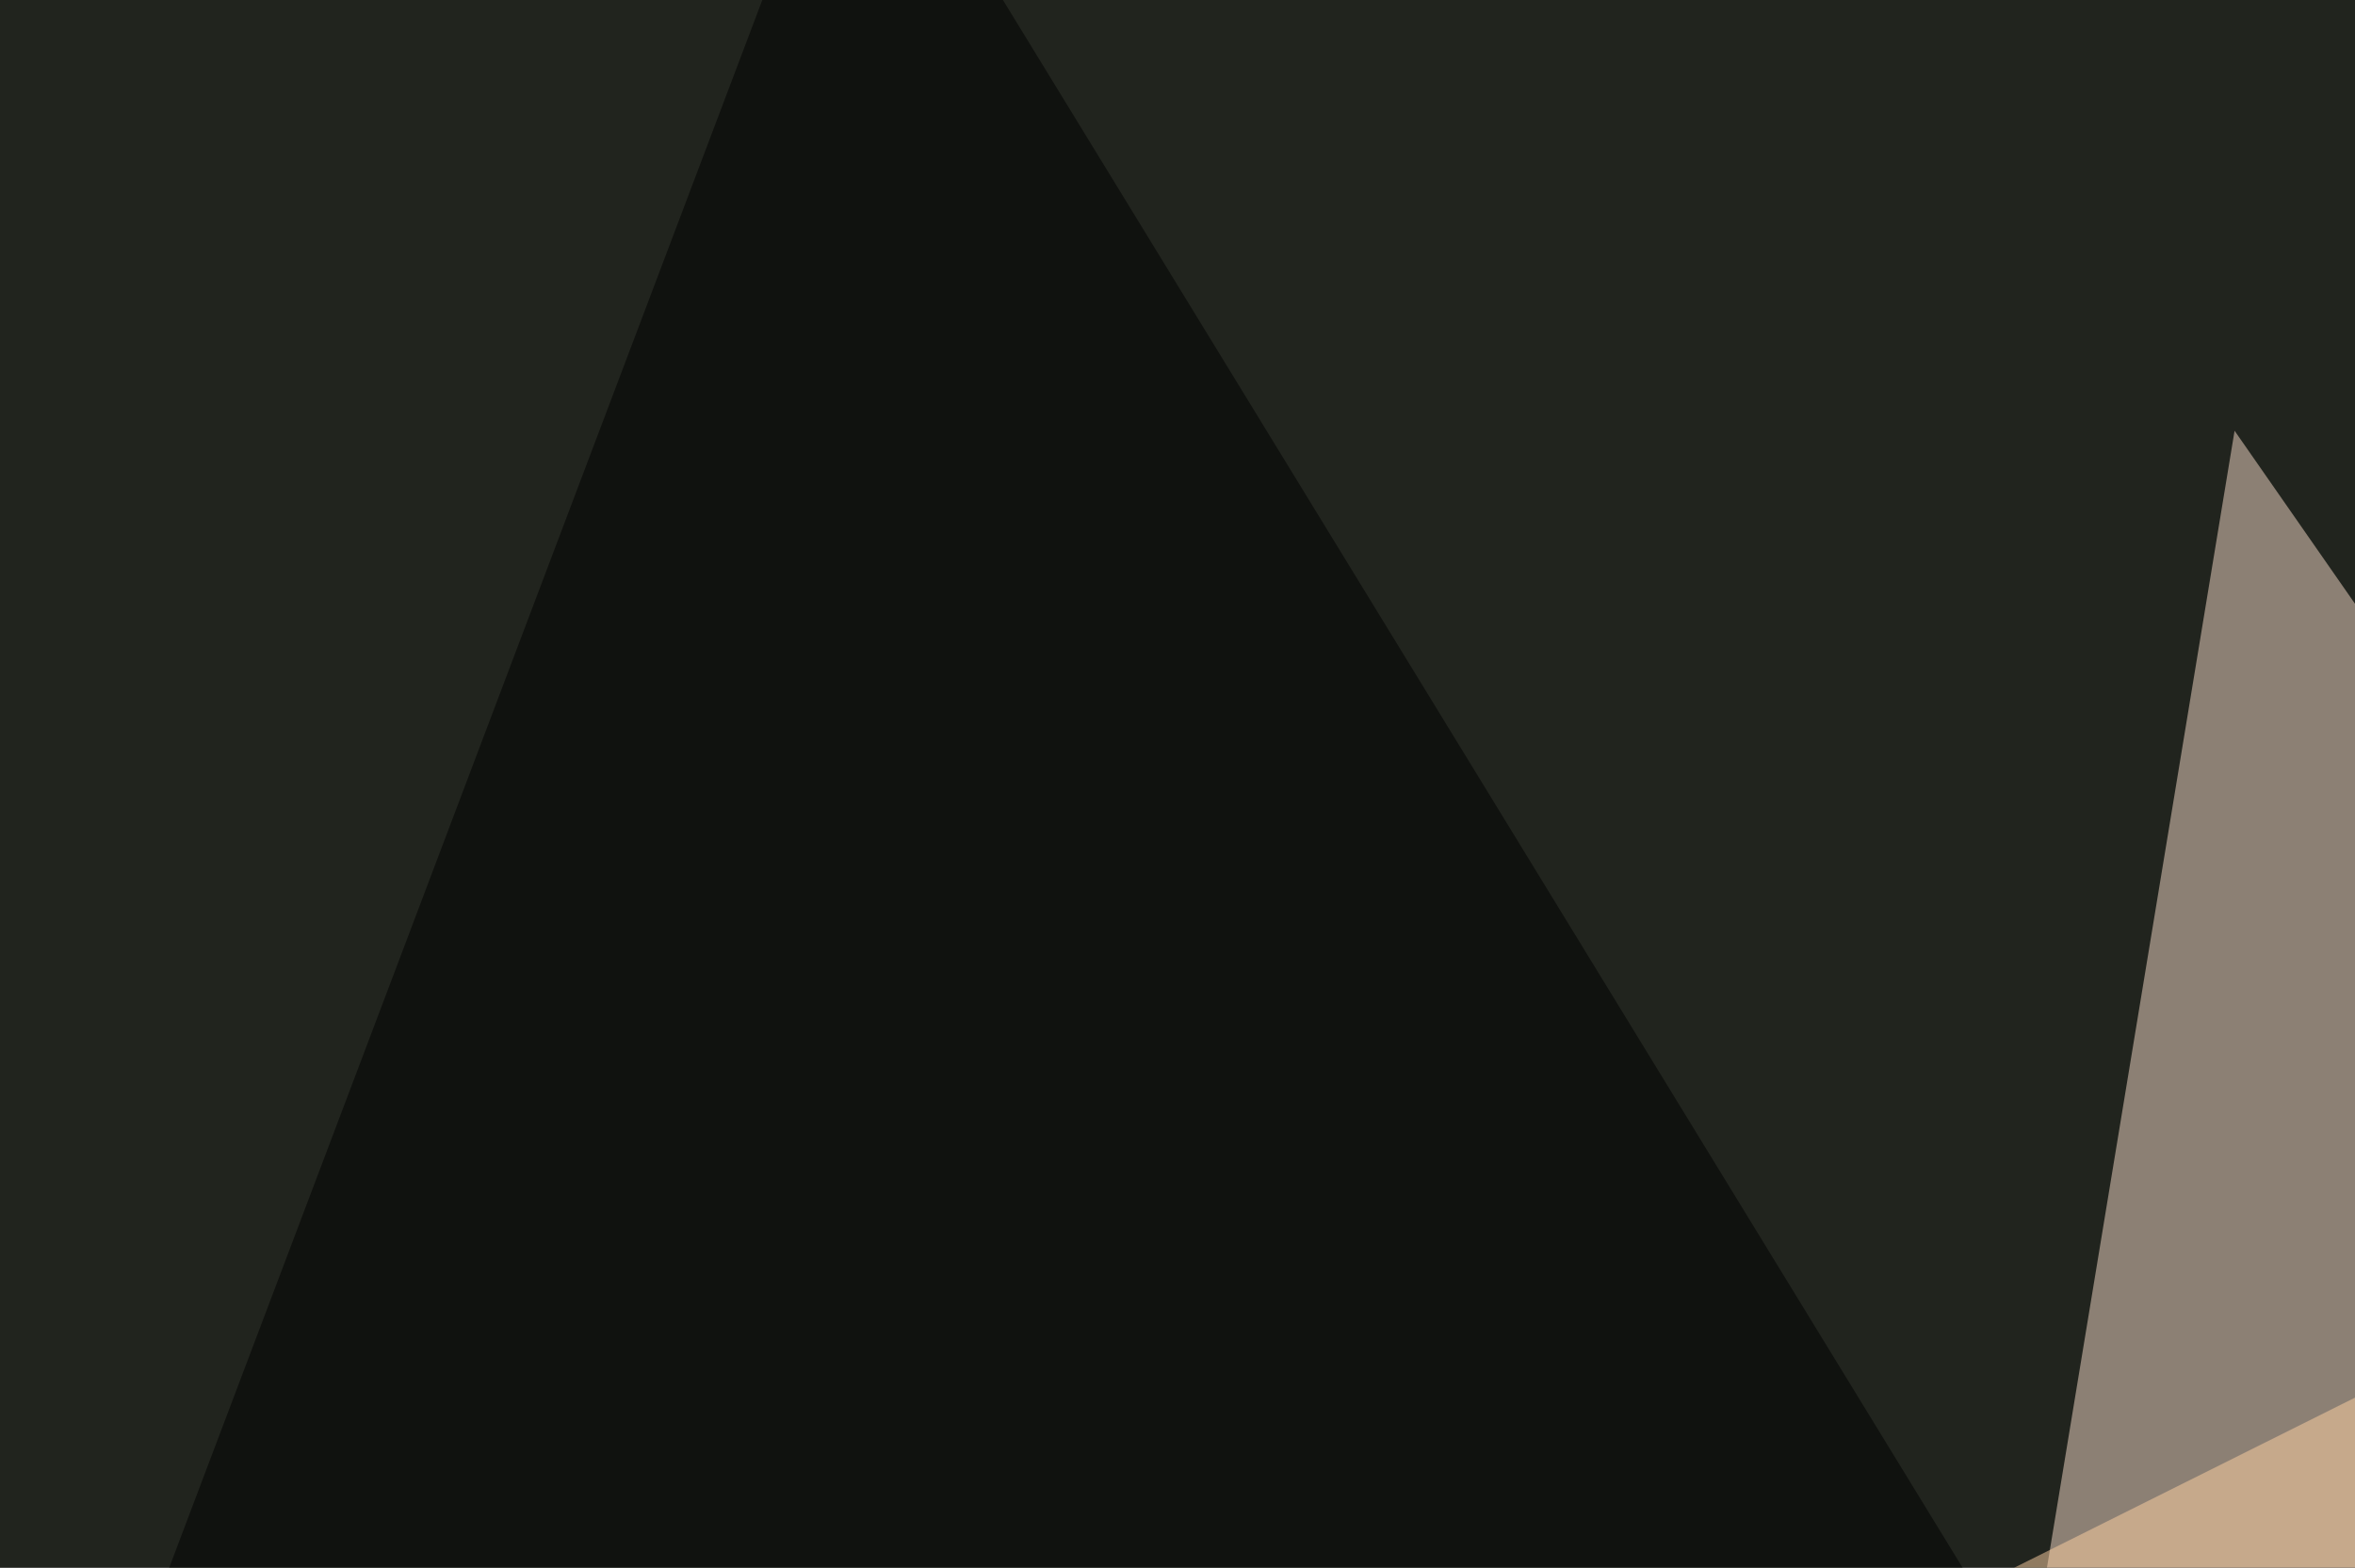
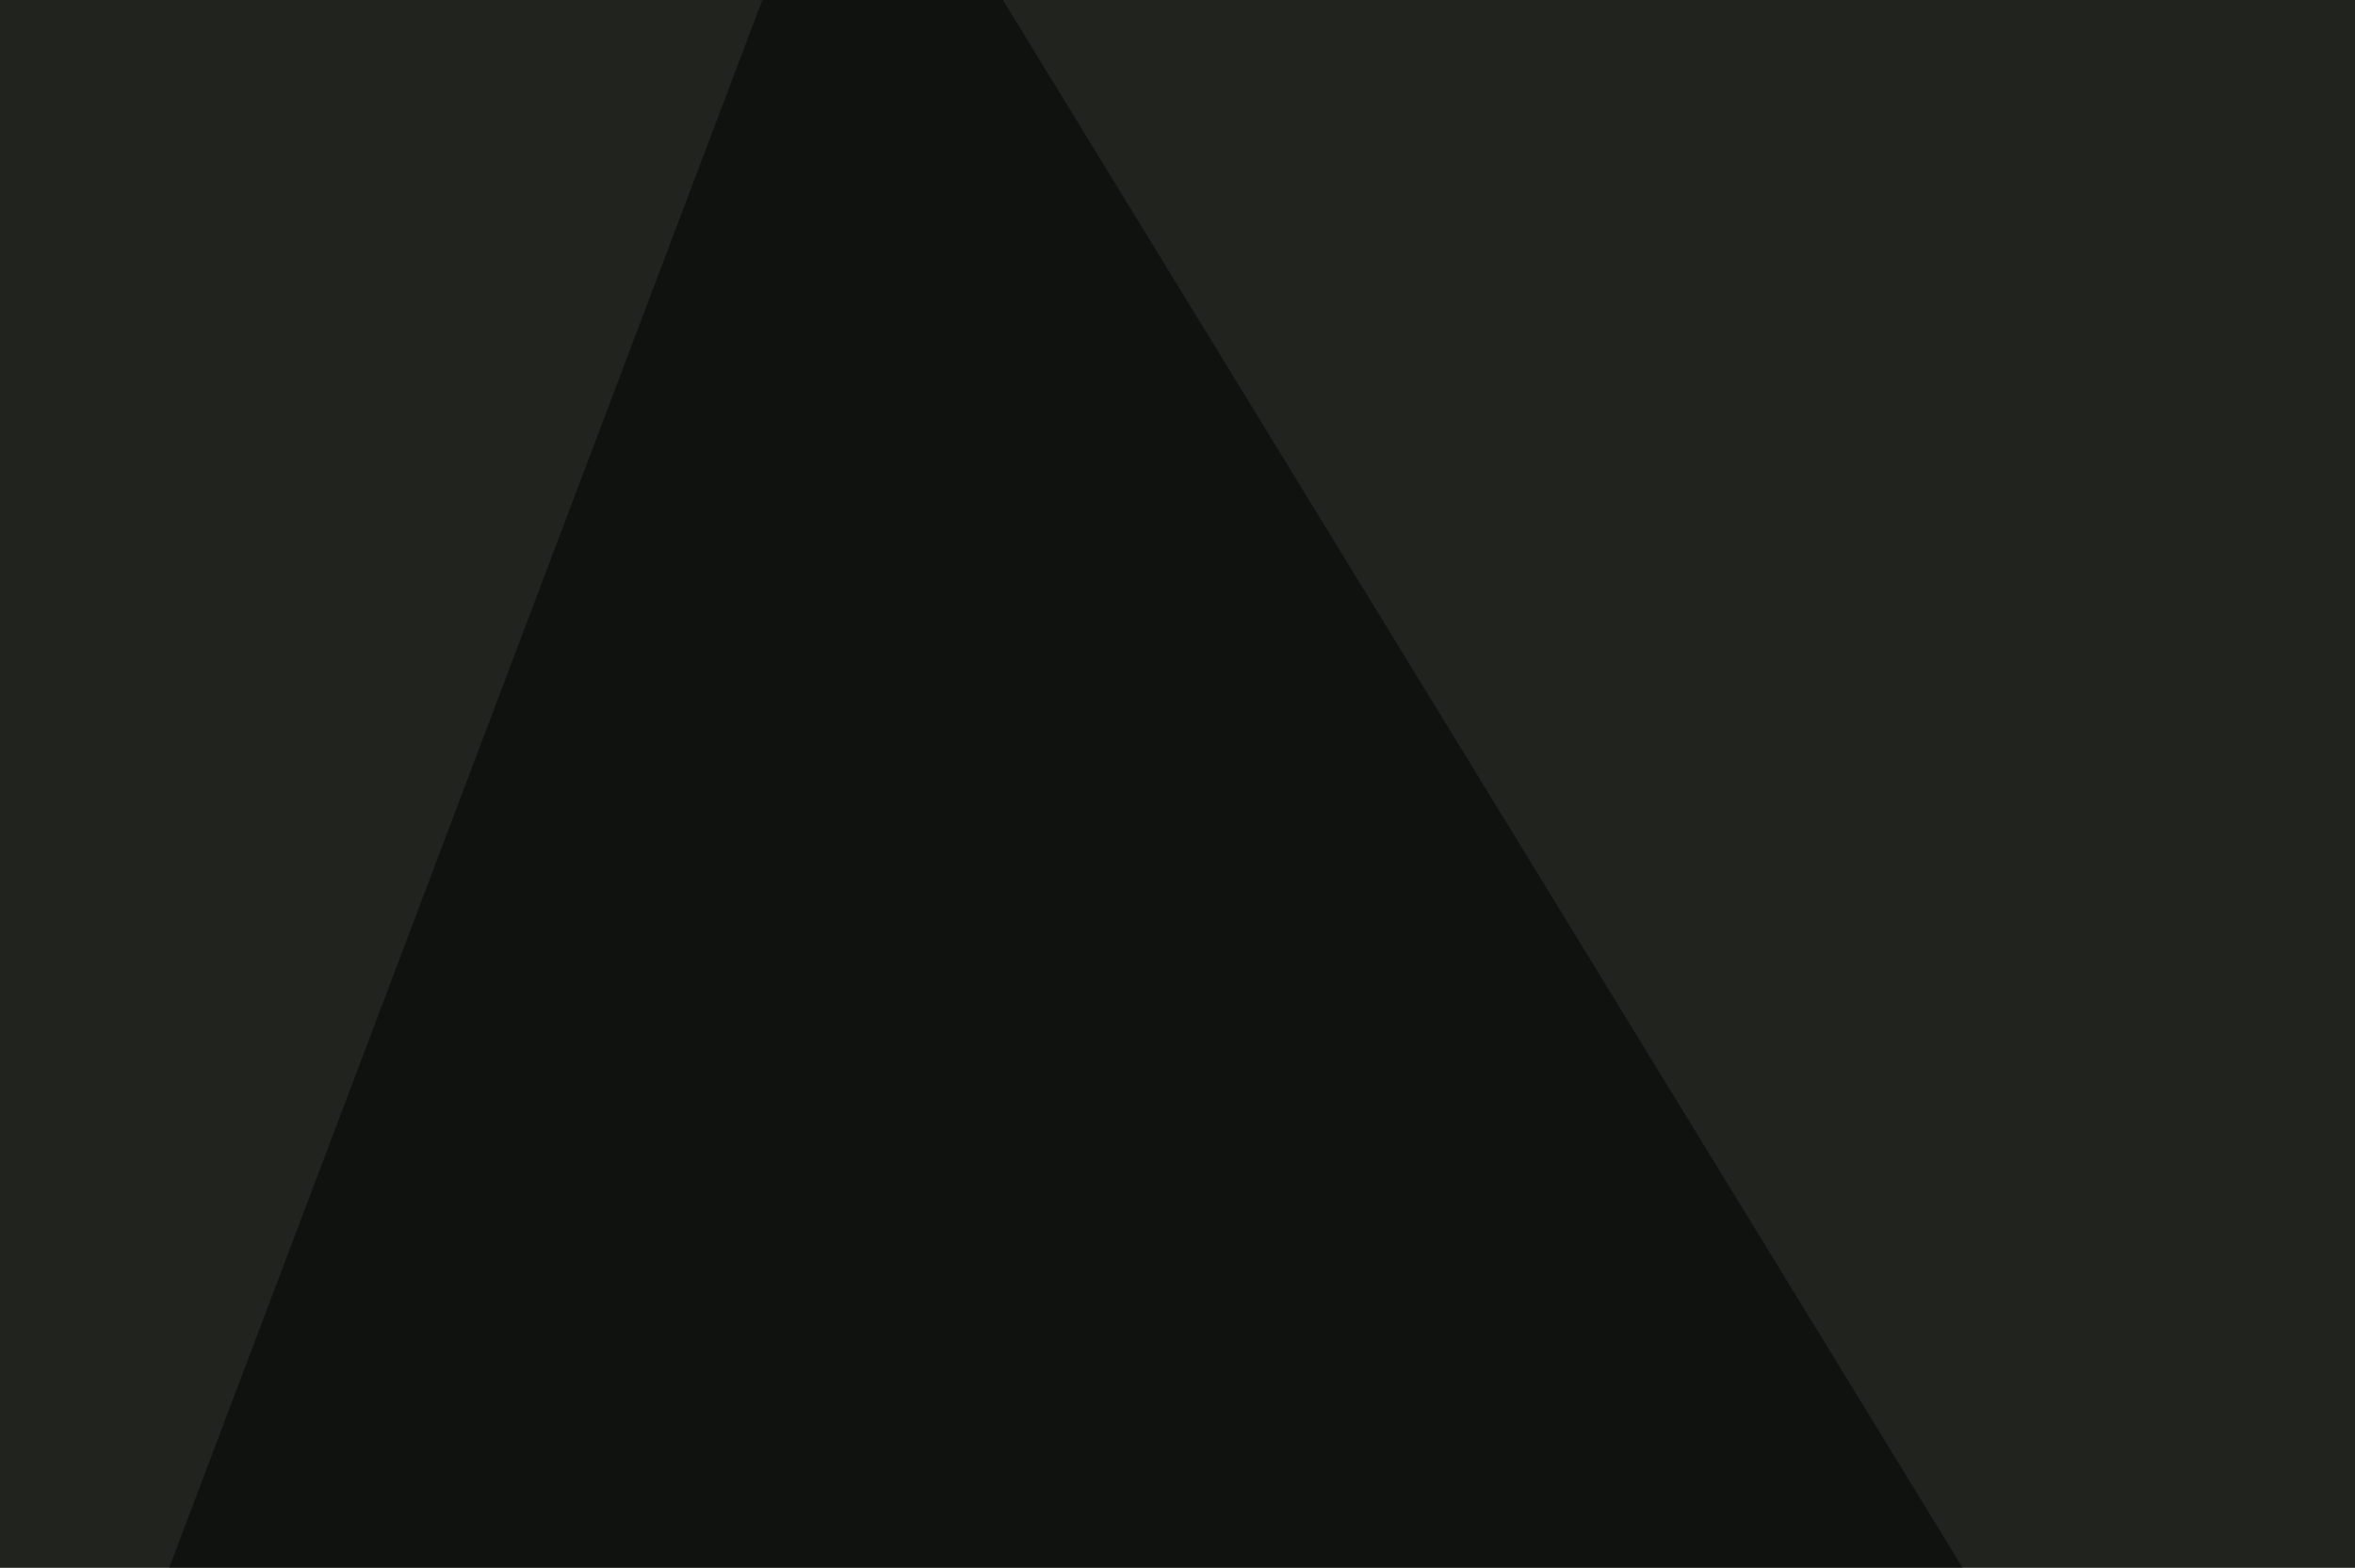
<svg xmlns="http://www.w3.org/2000/svg" width="440" height="293">
  <filter id="a">
    <feGaussianBlur stdDeviation="55" />
  </filter>
  <rect width="100%" height="100%" fill="#21241e" />
  <g filter="url(#a)">
    <g fill-opacity=".5">
-       <path fill="#f8dccb" d="M373.5 347.2l366.2 196.3-322.2-463z" />
+       <path fill="#f8dccb" d="M373.5 347.2z" />
      <path d="M-45.4 496.6l205-542L520 543.5z" />
      <path fill="#00519f" d="M622.6 353L520 487.8l275.4 26.4z" />
-       <path fill="#ffd2a5" d="M373.5 294.4l205.1 123L561 200.8z" />
    </g>
  </g>
</svg>